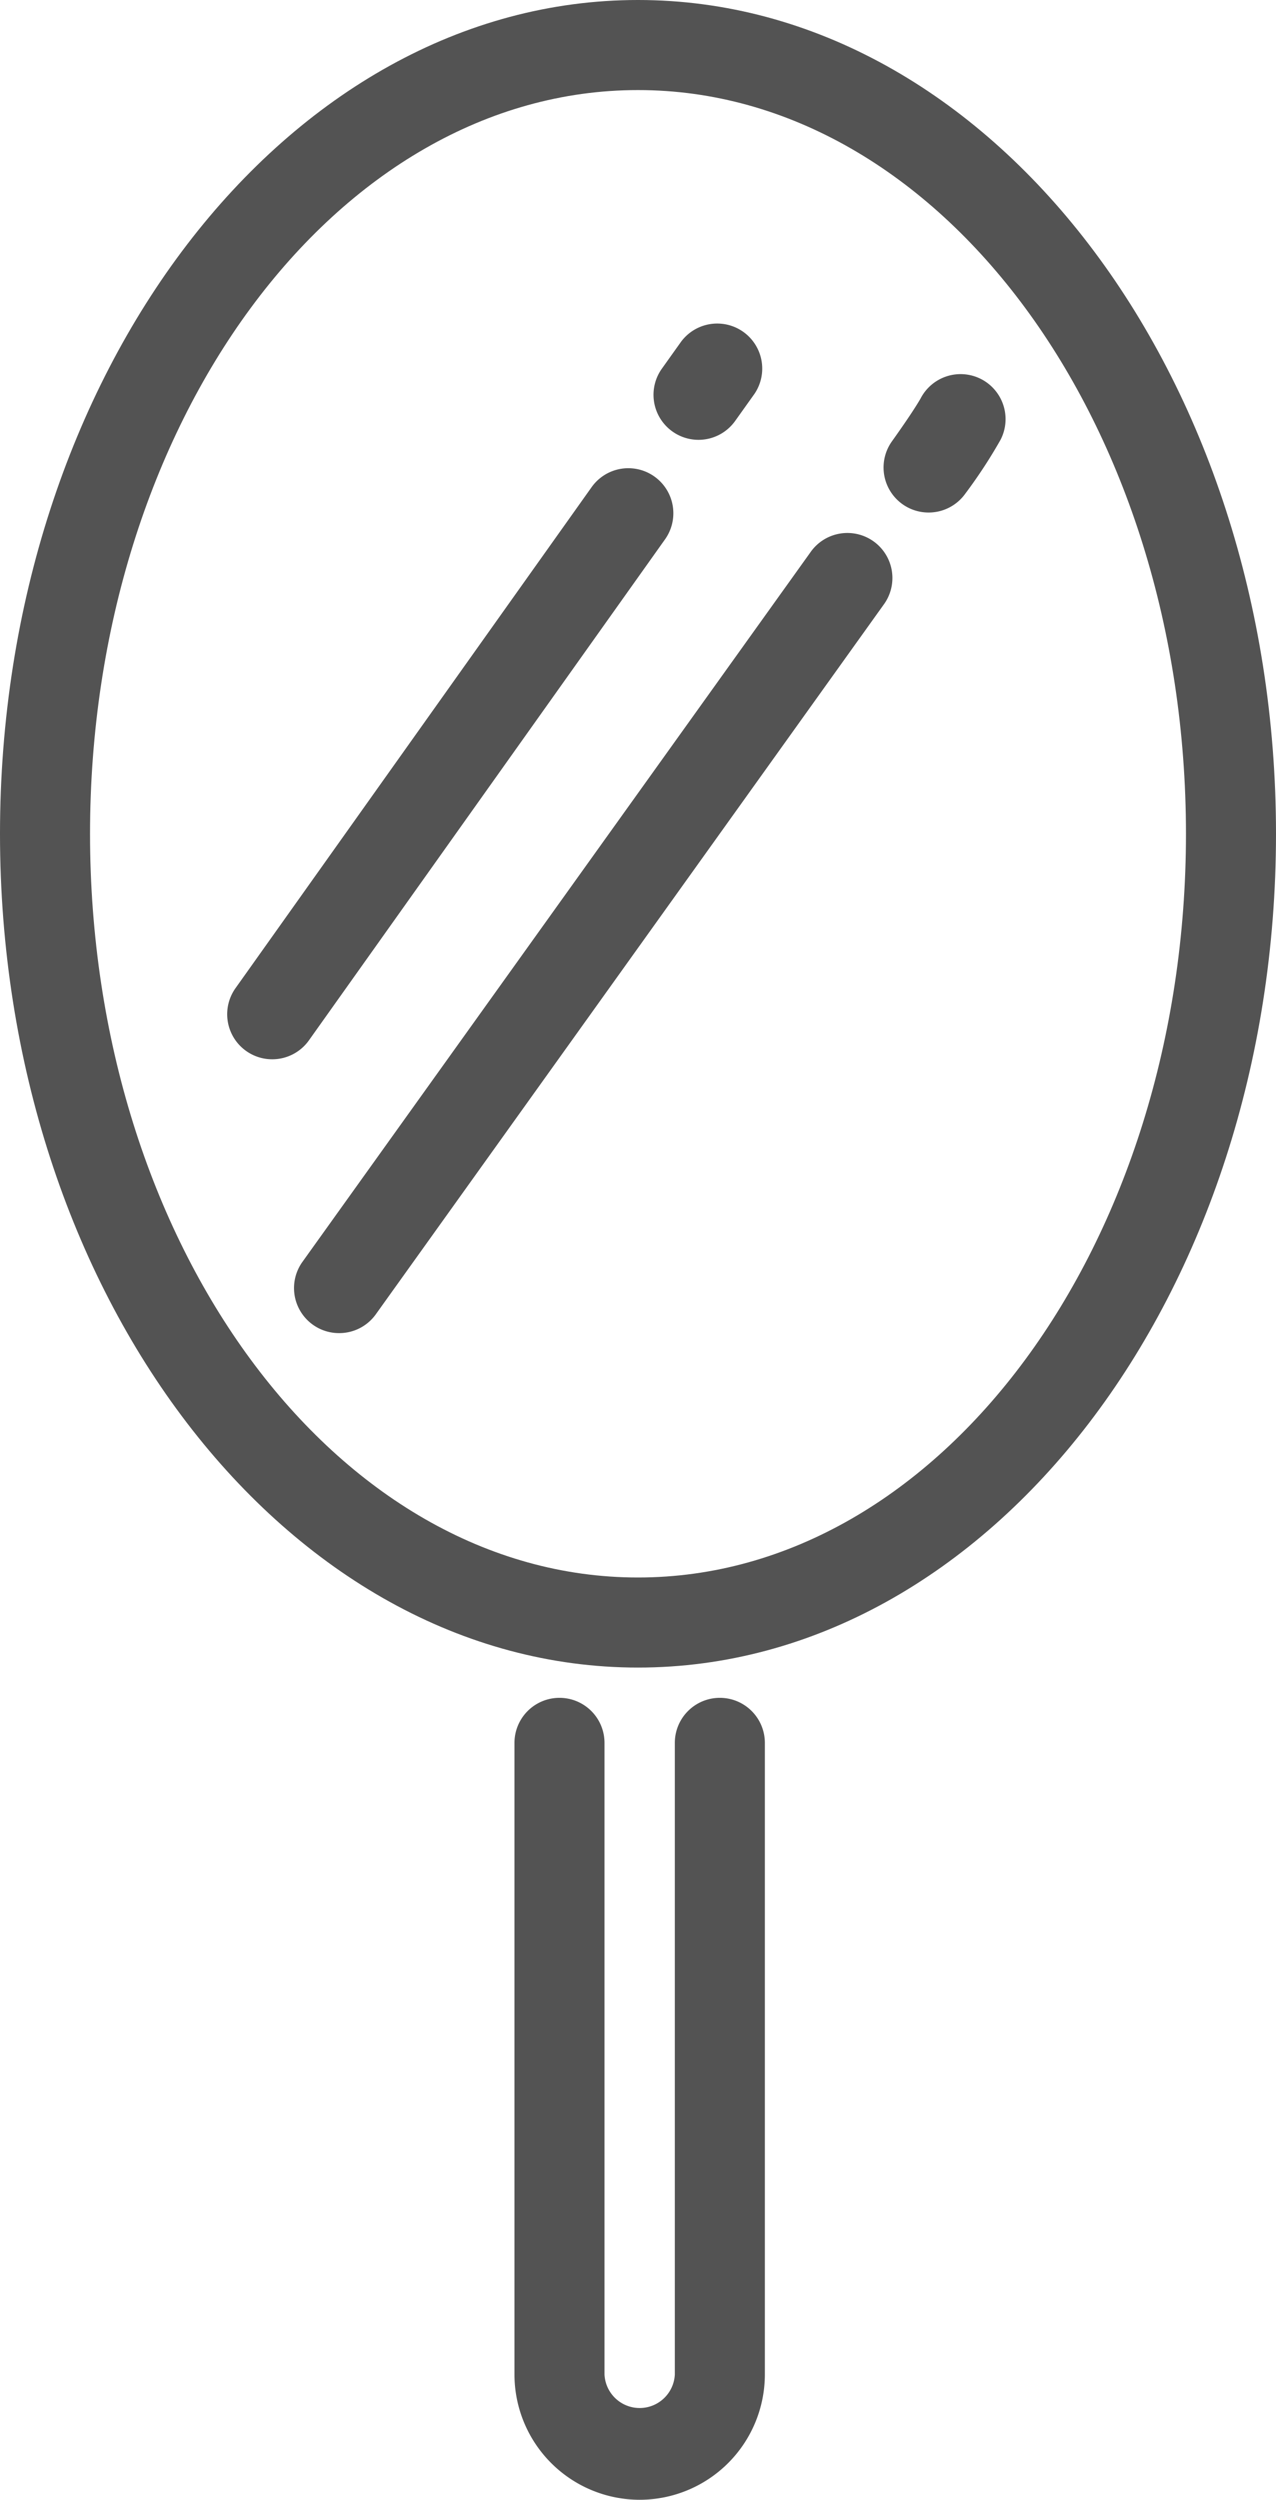
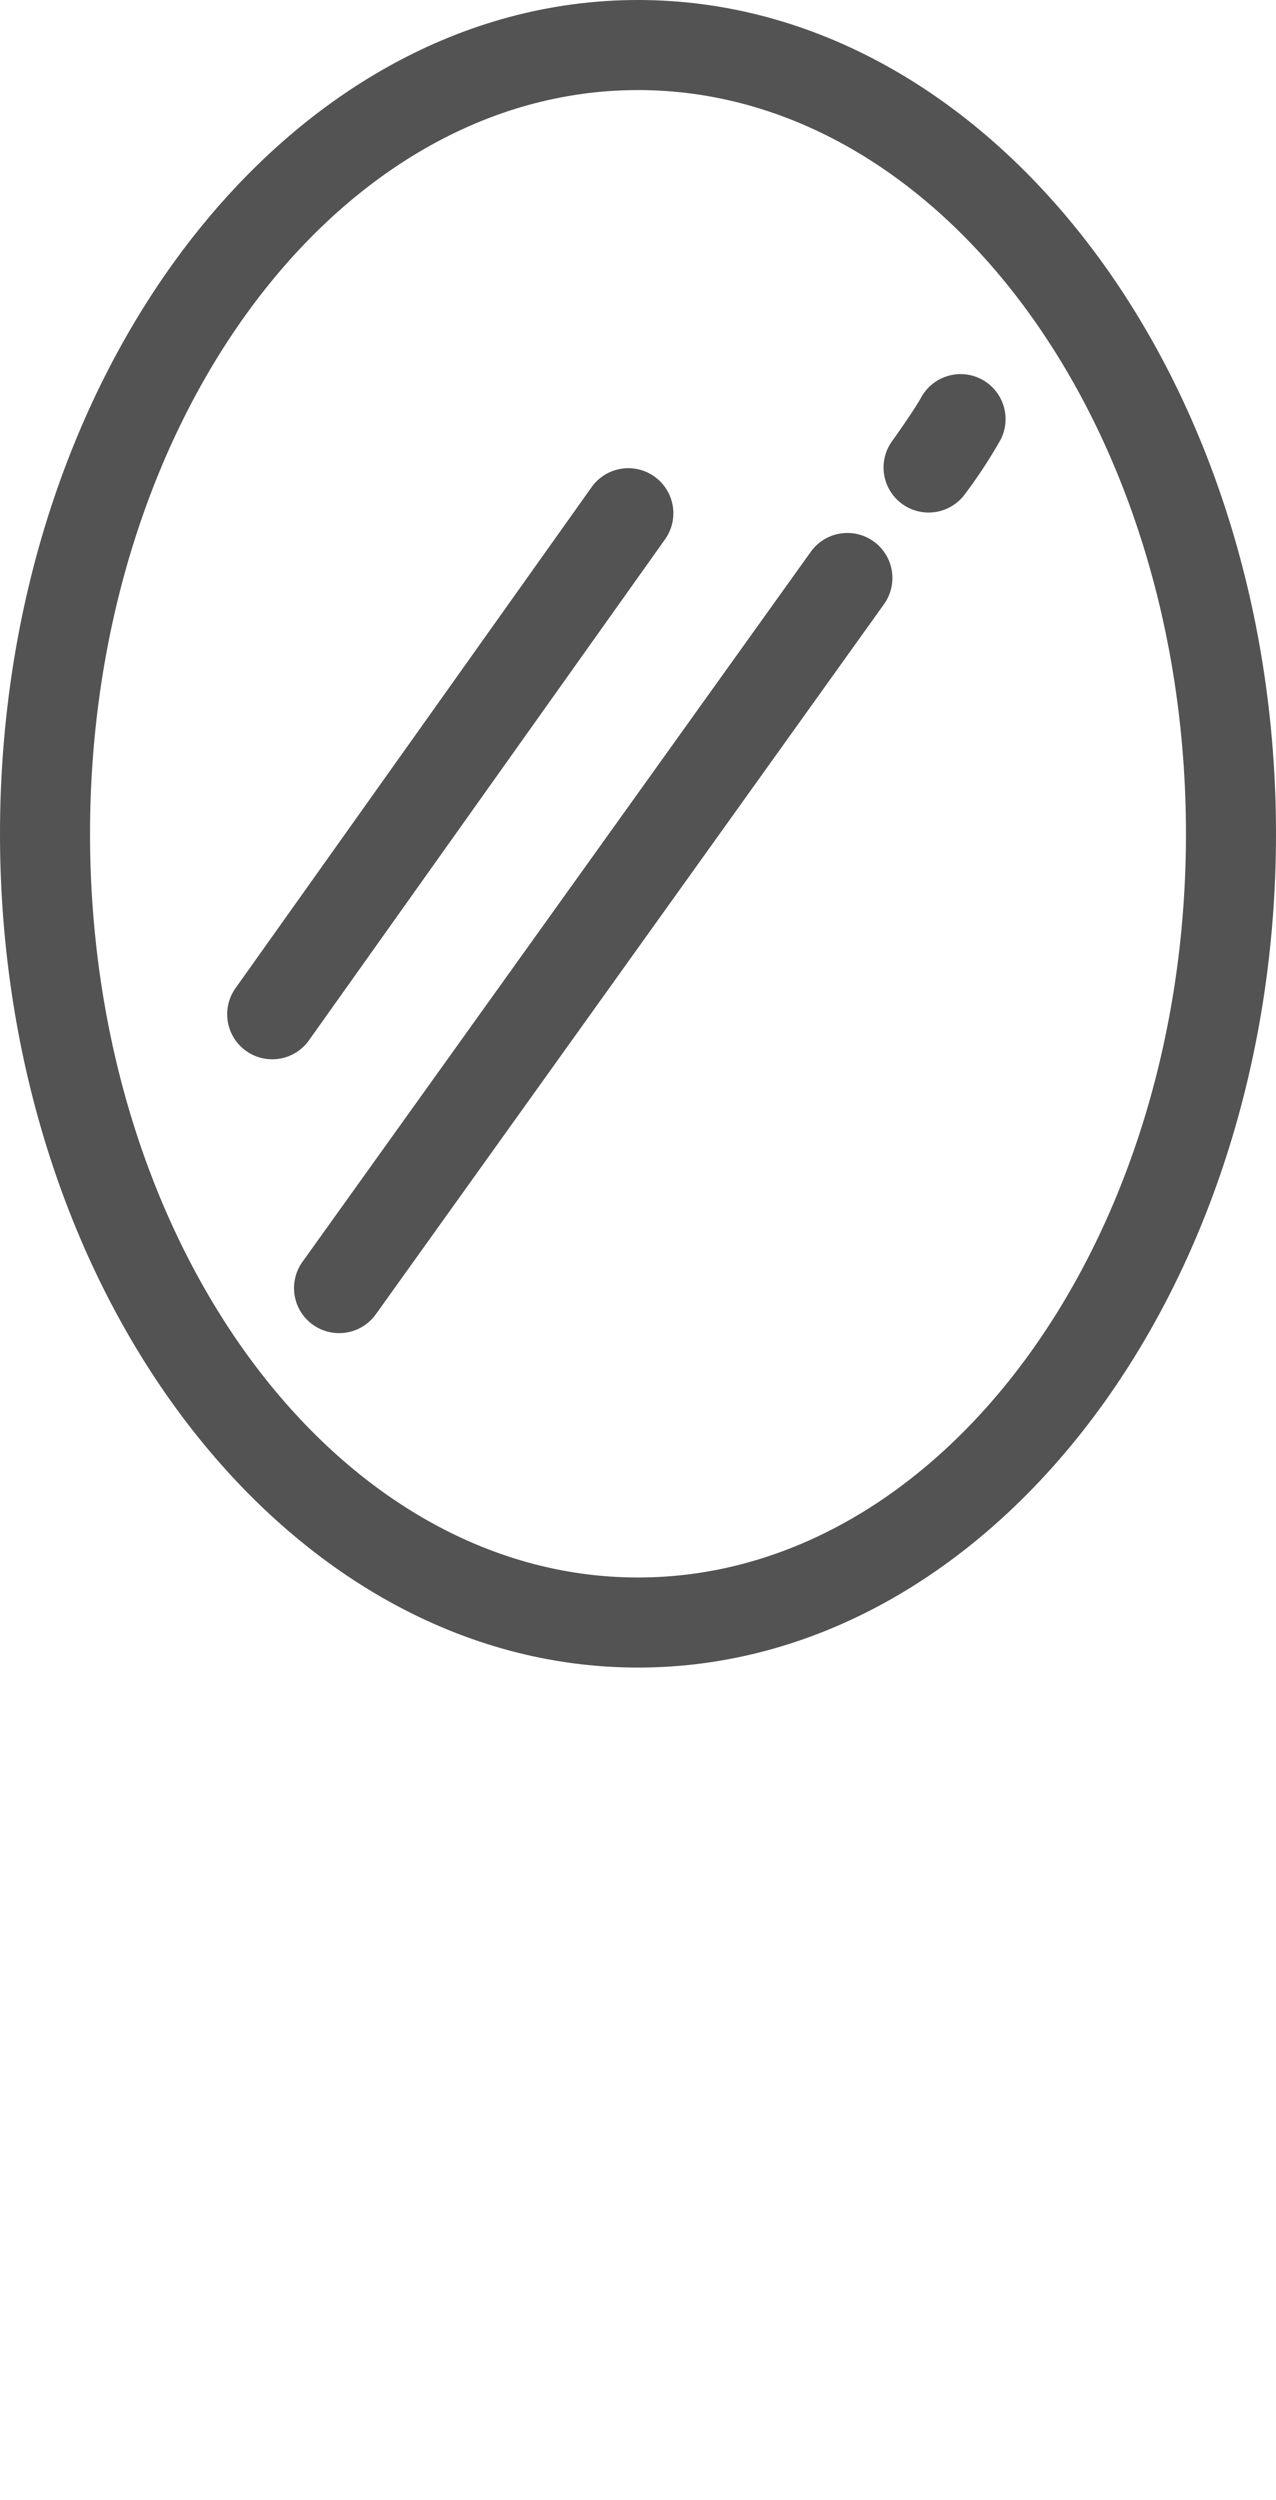
<svg xmlns="http://www.w3.org/2000/svg" viewBox="0 0 141.72 277.52">
  <g fill="#535353">
    <path d="m70.86 185.13c-39.07 0-70.86-41.52-70.86-92.56s31.79-92.57 70.86-92.57 70.86 41.52 70.86 92.57-31.79 92.56-70.86 92.56zm0-175.13c-33.56 0-60.86 37-60.86 82.57s27.3 82.56 60.86 82.56 60.86-37 60.86-82.56-27.3-82.57-60.86-82.57z" />
    <path d="m37.65 148a5 5 0 0 1 -4.06-7.91l56.41-78.76a5 5 0 1 1 8.13 5.82l-56.41 78.79a5 5 0 0 1 -4.07 2.06z" />
    <path d="m103.12 56.9a5 5 0 0 1 -4.06-7.9c2.46-3.44 3.17-4.74 3.18-4.75a5 5 0 0 1 6.7-2.18 5 5 0 0 1 2.19 6.75 55.73 55.73 0 0 1 -3.93 6 5 5 0 0 1 -4.08 2.08z" />
    <path d="m30.23 117.6a5 5 0 0 1 -4.07-7.9l39.55-55.62a5 5 0 0 1 8.15 5.8l-39.55 55.62a5 5 0 0 1 -4.08 2.1z" />
-     <path d="m77.58 48.83a5 5 0 0 1 -4.07-7.9l2.14-3a5 5 0 0 1 8.15 5.79l-2.14 3a5 5 0 0 1 -4.08 2.11z" />
-     <path d="m71.05 277.52a13.92 13.92 0 0 1 -13.91-13.9v-70.13a5 5 0 0 1 10 0v70.13a3.91 3.91 0 0 0 7.81 0v-70.13a5 5 0 0 1 10 0v70.13a13.92 13.92 0 0 1 -13.9 13.9z" />
  </g>
</svg>